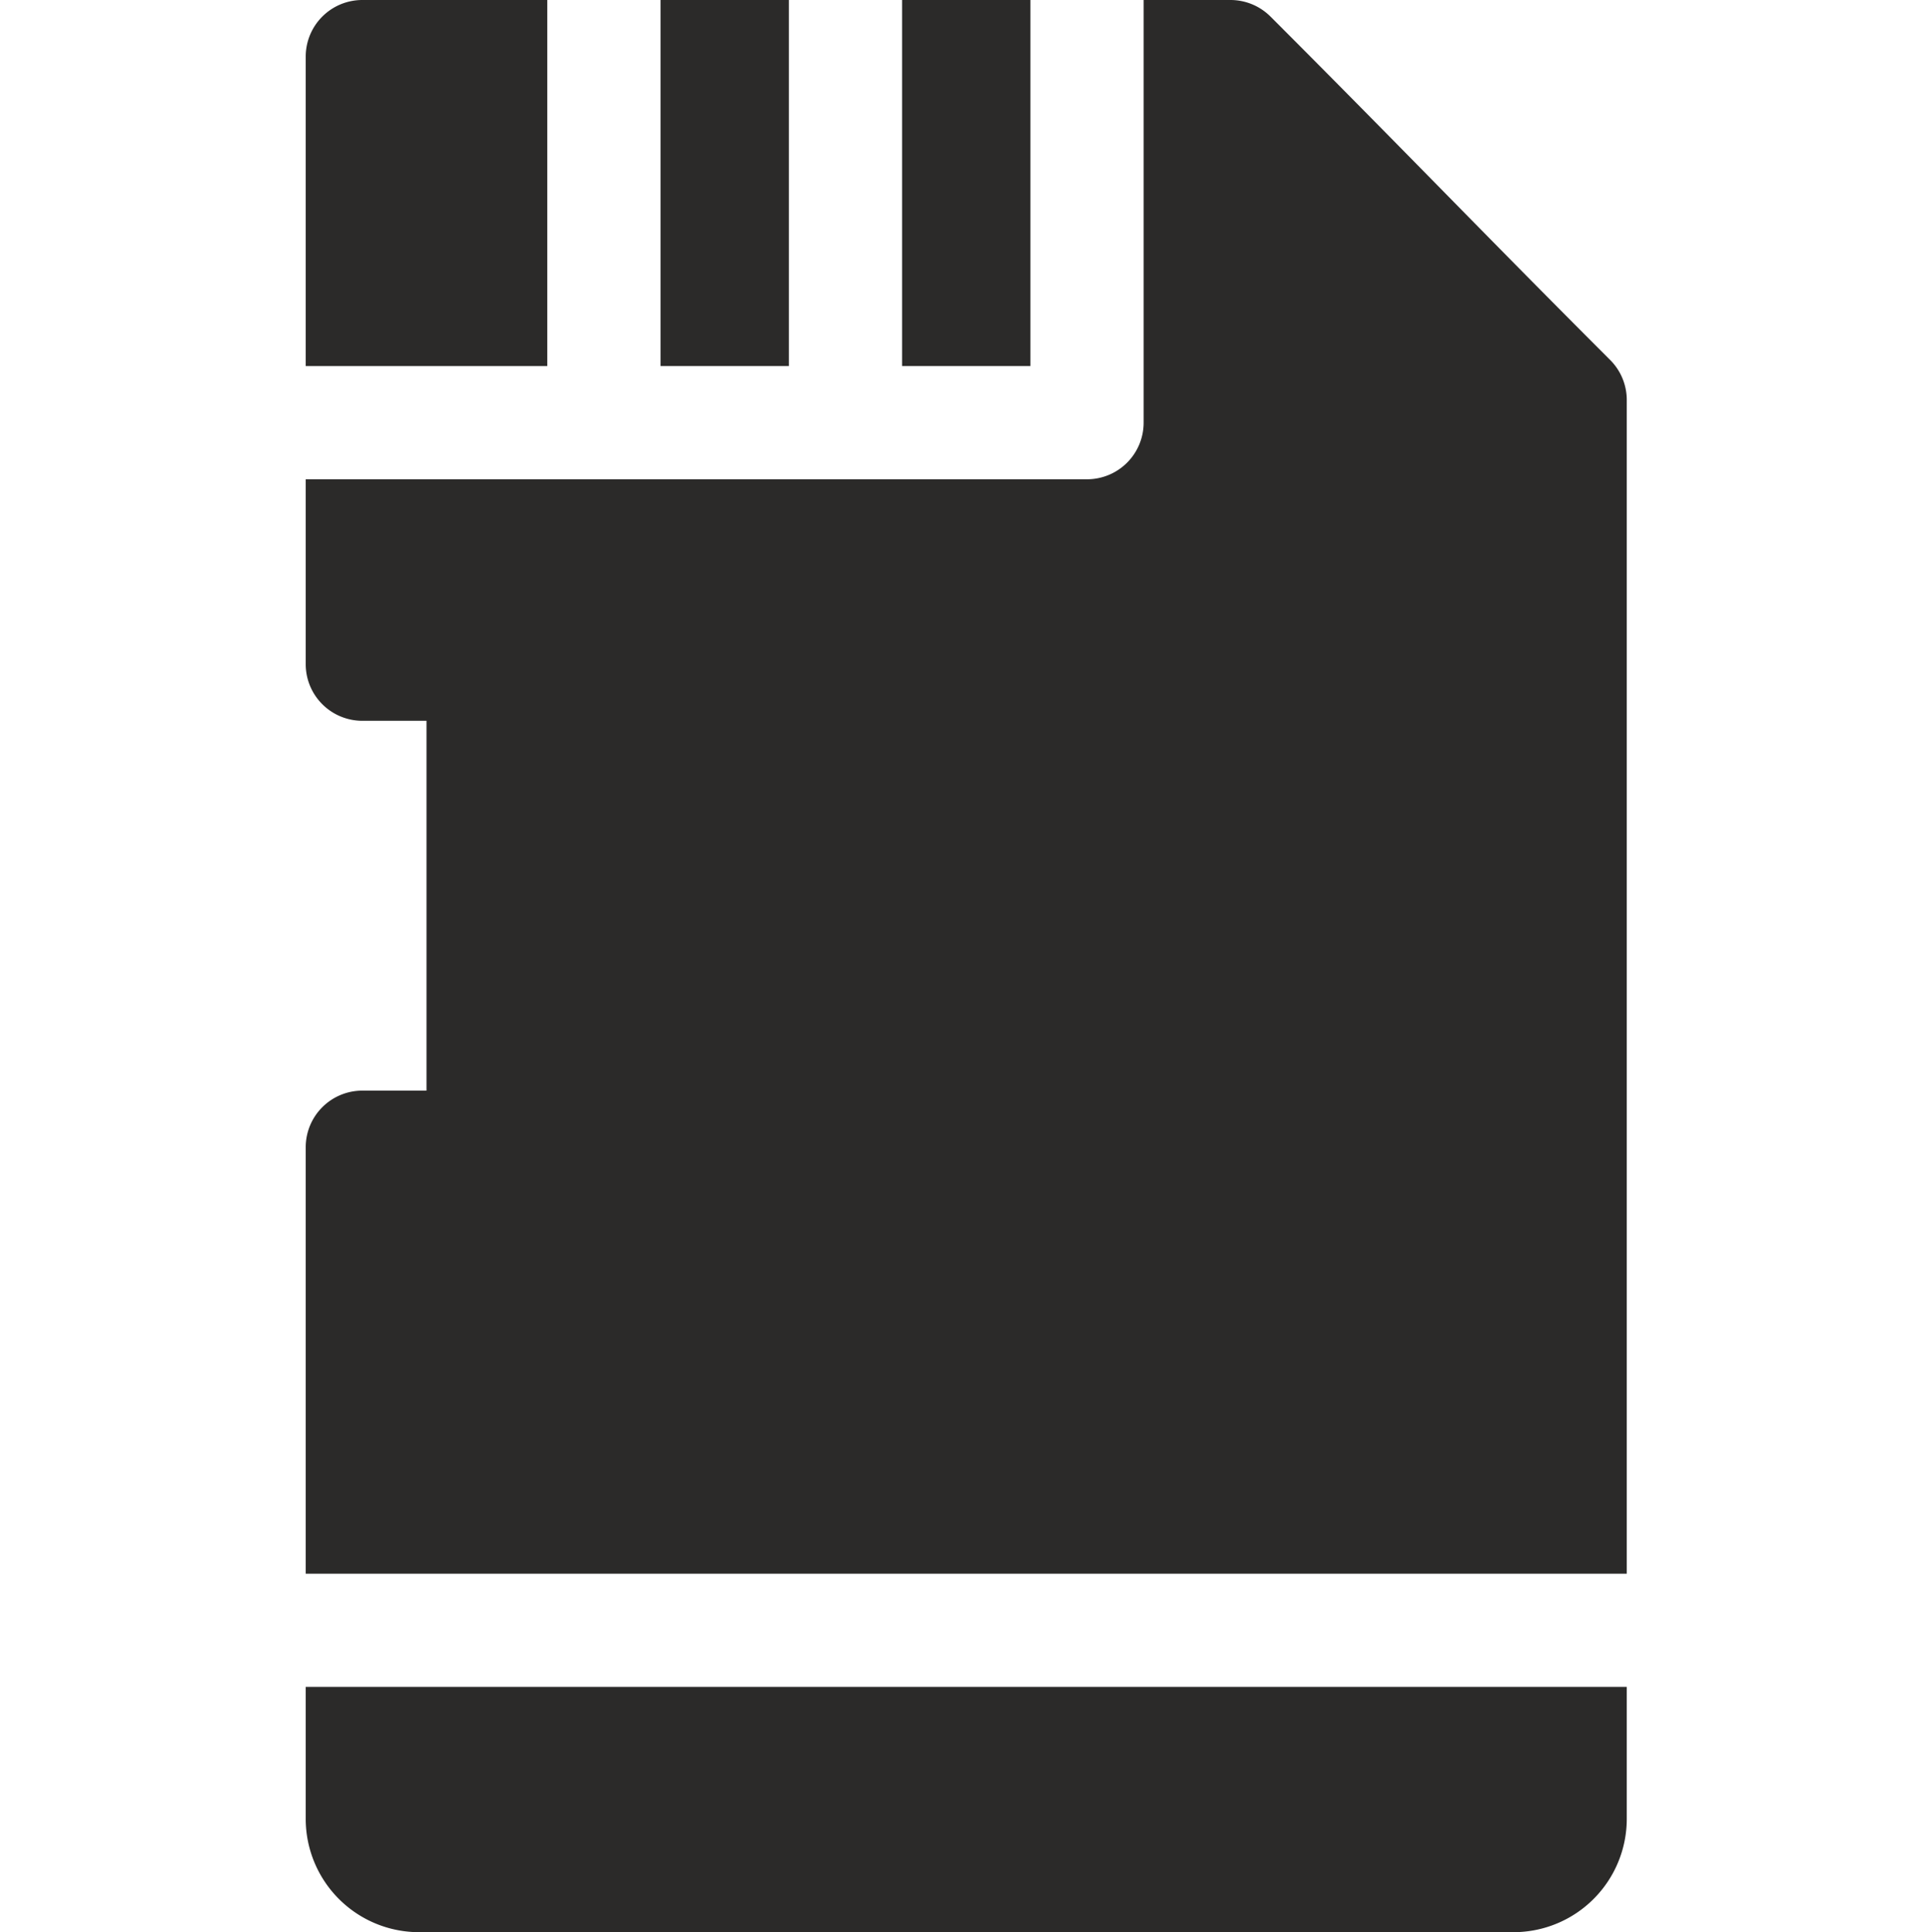
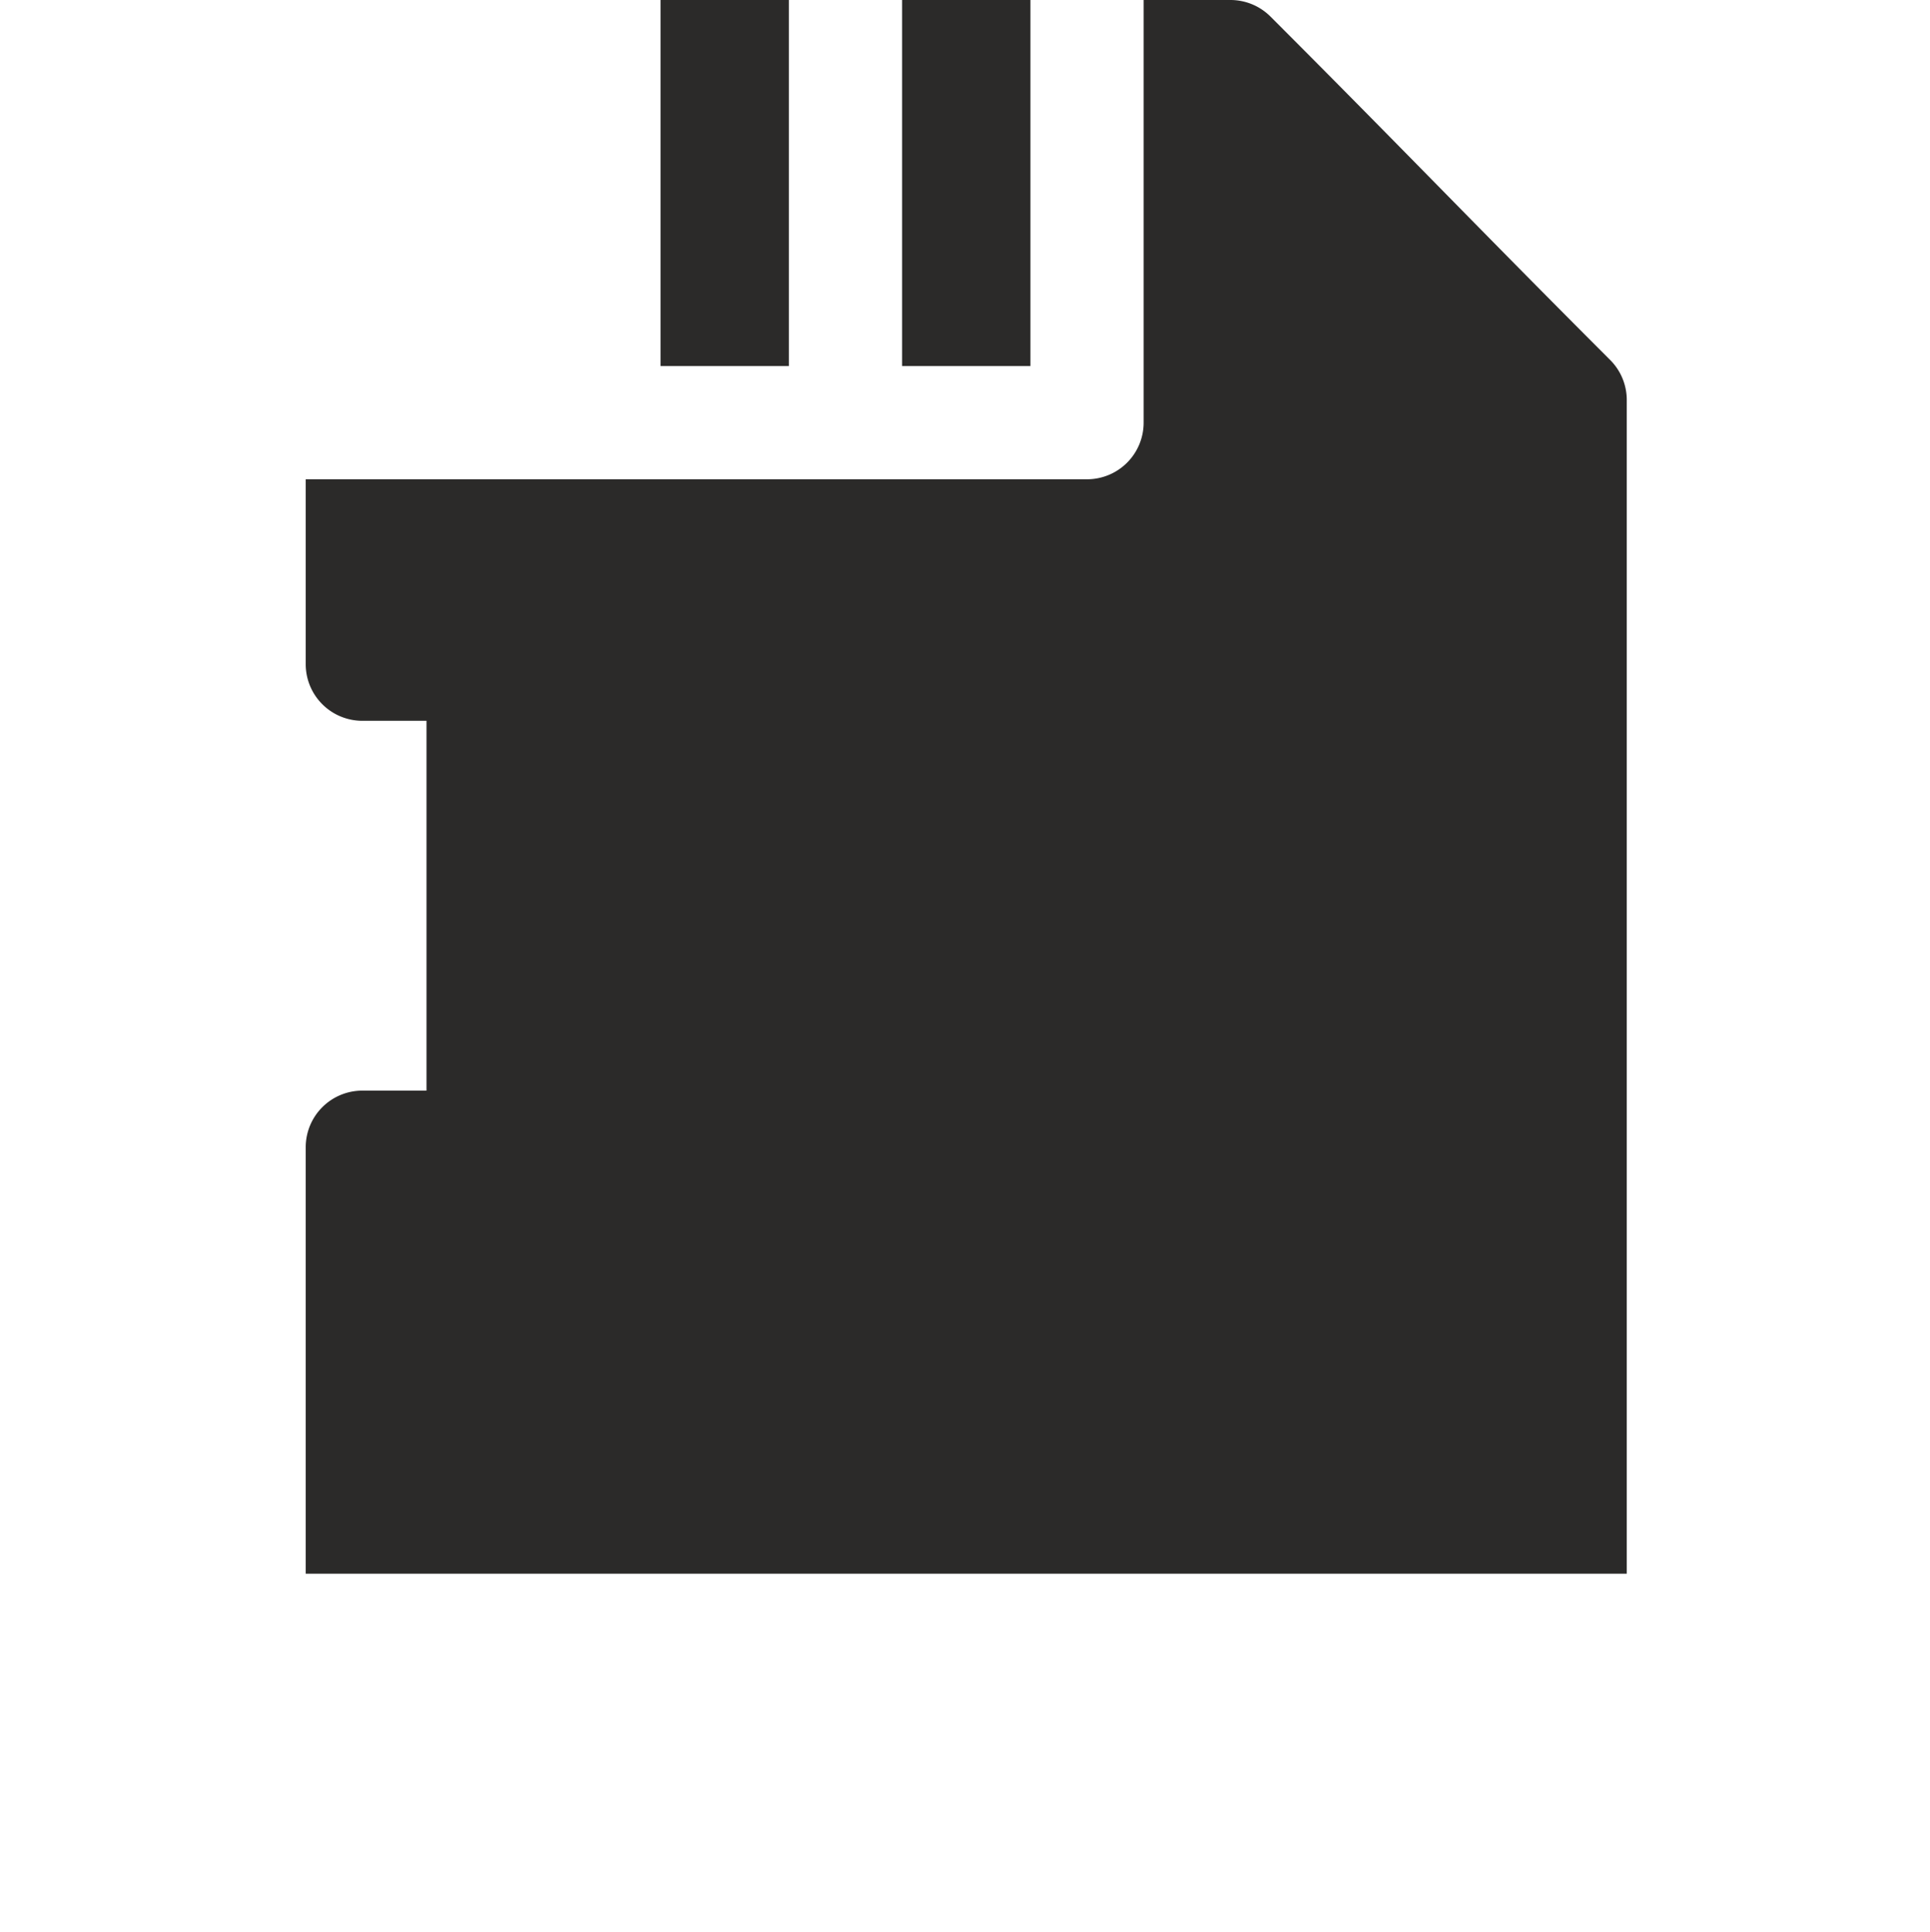
<svg xmlns="http://www.w3.org/2000/svg" width="773" height="774" viewBox="0 0 773 774">
  <g id="Group_58" data-name="Group 58" transform="translate(-2371 -4052)">
-     <rect id="Rectangle_58" data-name="Rectangle 58" width="773" height="773" transform="translate(2371 4052)" fill="none" />
    <g id="micro-sd" transform="translate(2412.449 4052)">
      <path id="Path_33" data-name="Path 33" d="M290.4,146.637V0H239V146.637Z" transform="translate(80.852 0)" fill="#2b2a29" />
      <path id="Path_34" data-name="Path 34" d="M416.6,169.313a22.676,22.676,0,0,1-22.676,22.676H81v74.074a22.676,22.676,0,0,0,22.676,22.676h25.7V436.887h-25.7A22.676,22.676,0,0,0,81,459.563V630.387H610.1V160.242a22.664,22.664,0,0,0-6.643-16.033c-53-53-83.021-84.535-136.055-137.566A22.664,22.664,0,0,0,451.371,0H416.6Z" fill="#2b2a29" />
-       <path id="Path_35" data-name="Path 35" d="M81,447v52.91a45.4,45.4,0,0,0,45.352,45.352h438.4A45.4,45.4,0,0,0,610.1,499.91V447Z" transform="translate(0 228.738)" fill="#2b2a29" />
-       <path id="Path_36" data-name="Path 36" d="M177.75,146.637V0H103.676A22.676,22.676,0,0,0,81,22.676V146.637Z" transform="translate(0 0)" fill="#2b2a29" />
      <path id="Path_37" data-name="Path 37" d="M226.4,146.637V0H175V146.637Z" transform="translate(48.102 0)" fill="#2b2a29" />
    </g>
  </g>
</svg>